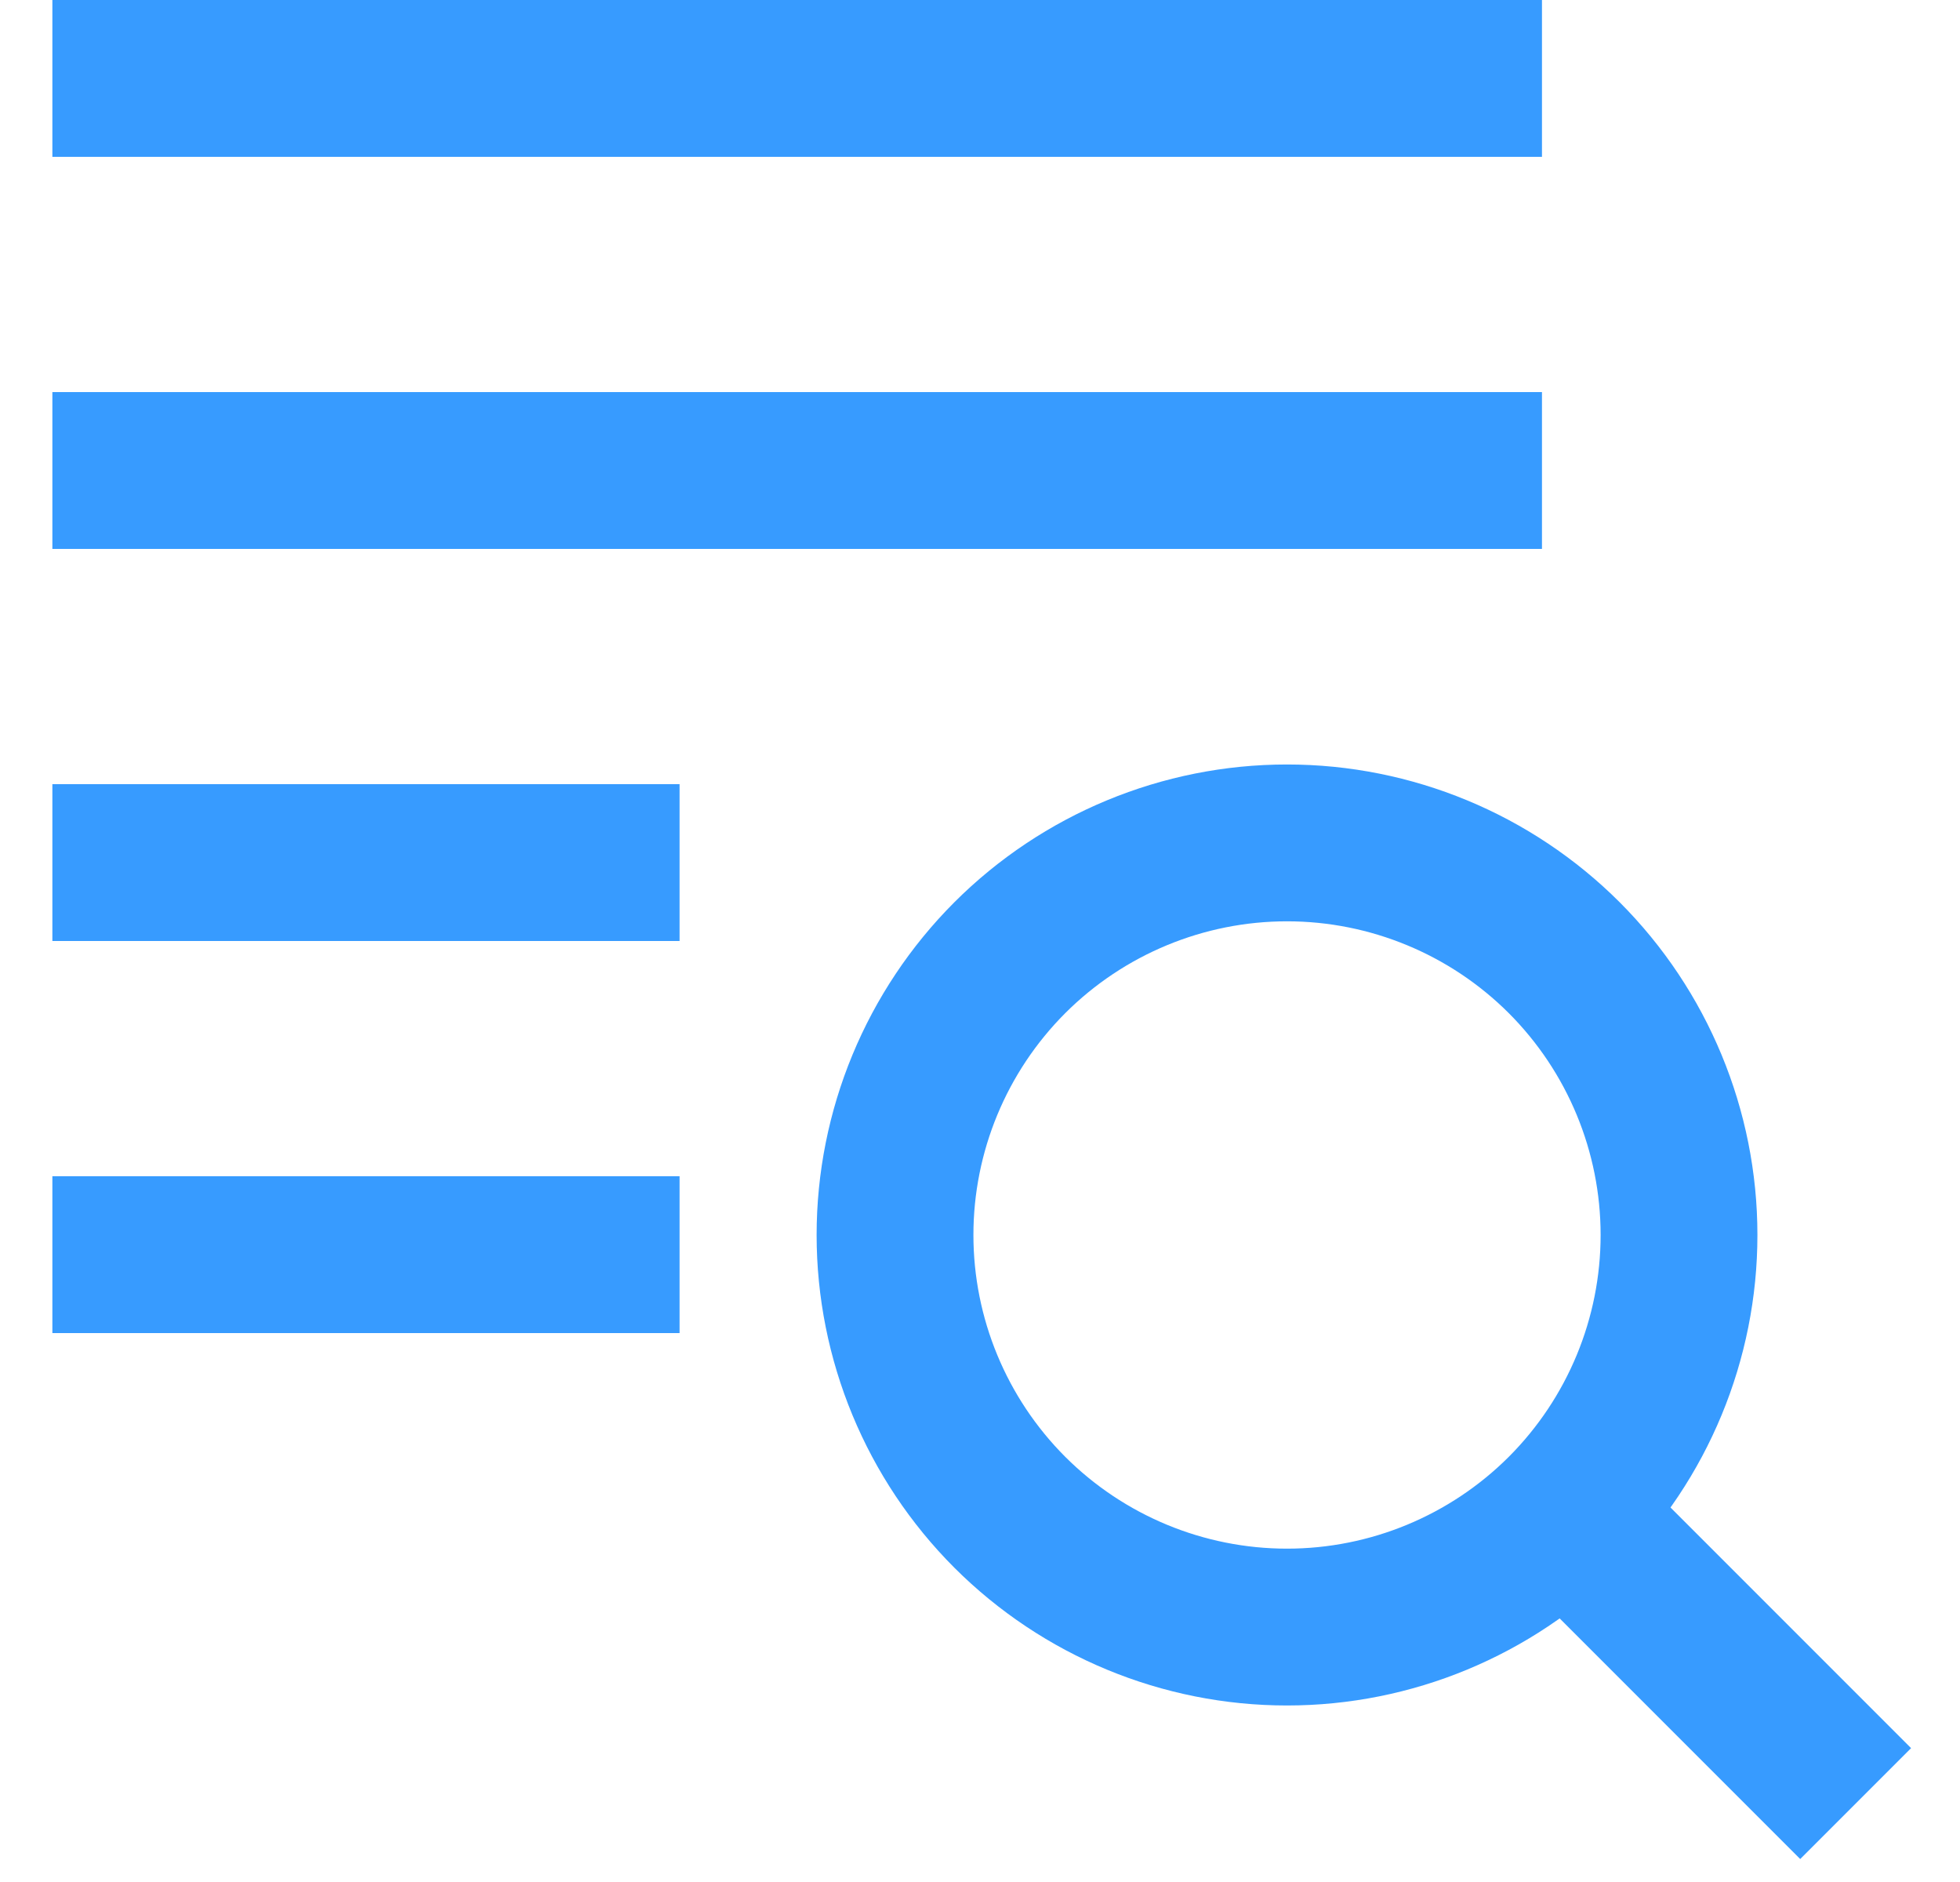
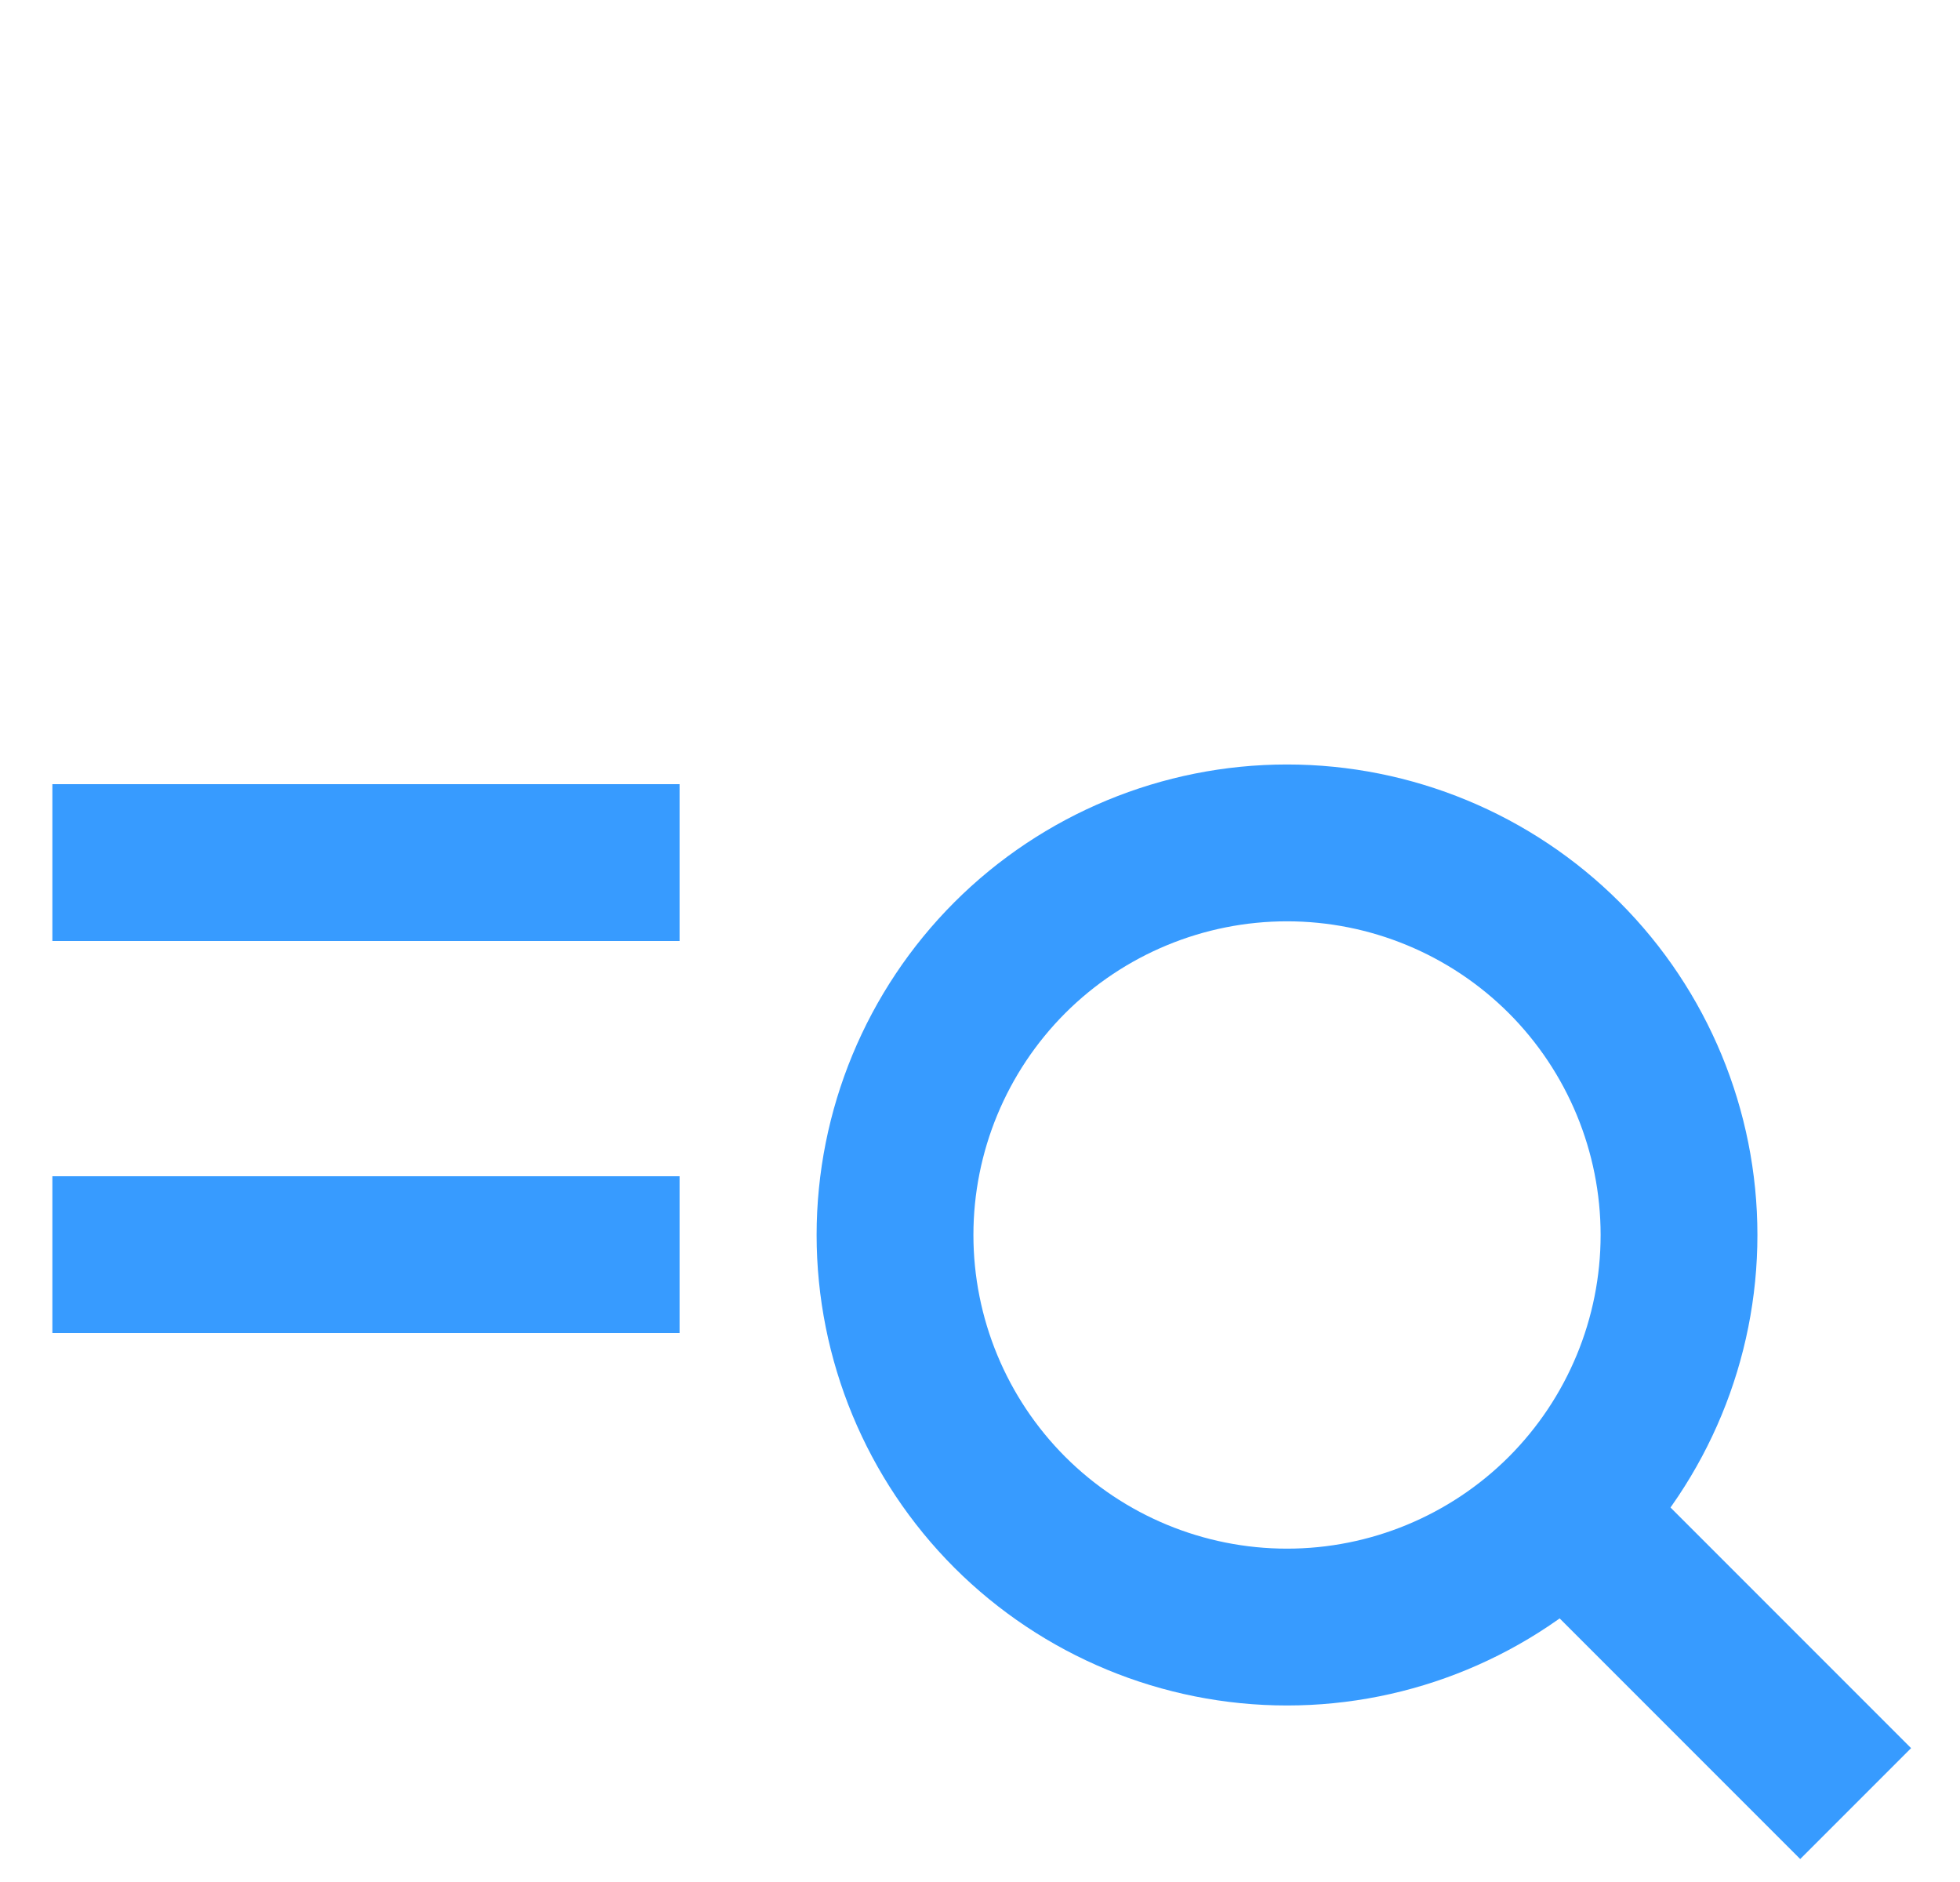
<svg xmlns="http://www.w3.org/2000/svg" width="25" height="24" viewBox="0 0 25 24" fill="none">
  <g clip-path="url(#clip0_9229_1667)">
    <path d="M11.416 15.749C11.416 17.075 11.943 18.347 12.88 19.285C13.818 20.222 15.09 20.749 16.416 20.749C17.742 20.749 19.014 20.222 19.952 19.285C20.889 18.347 21.416 17.075 21.416 15.749C21.416 14.423 20.889 13.151 19.952 12.213C19.014 11.276 17.742 10.749 16.416 10.749C15.09 10.749 13.818 11.276 12.88 12.213C11.943 13.151 11.416 14.423 11.416 15.749Z" stroke="#379BFF" stroke-width="2" />
    <path d="M23.669 23L19.953 19.284" stroke="#379BFF" stroke-width="2" />
-     <path d="M0.668 1H19.668" stroke="#379BFF" stroke-width="2" />
    <path d="M0.668 11H8.668" stroke="#379BFF" stroke-width="2" />
-     <path d="M0.668 6H19.668" stroke="#379BFF" stroke-width="2" />
    <path d="M0.668 16H8.668" stroke="#379BFF" stroke-width="2" />
  </g>
  <defs>
    <clipPath id="clip0_9229_1667">
      <rect width="24" height="24" fill="white" transform="translate(0.668)" />
    </clipPath>
  </defs>
</svg>